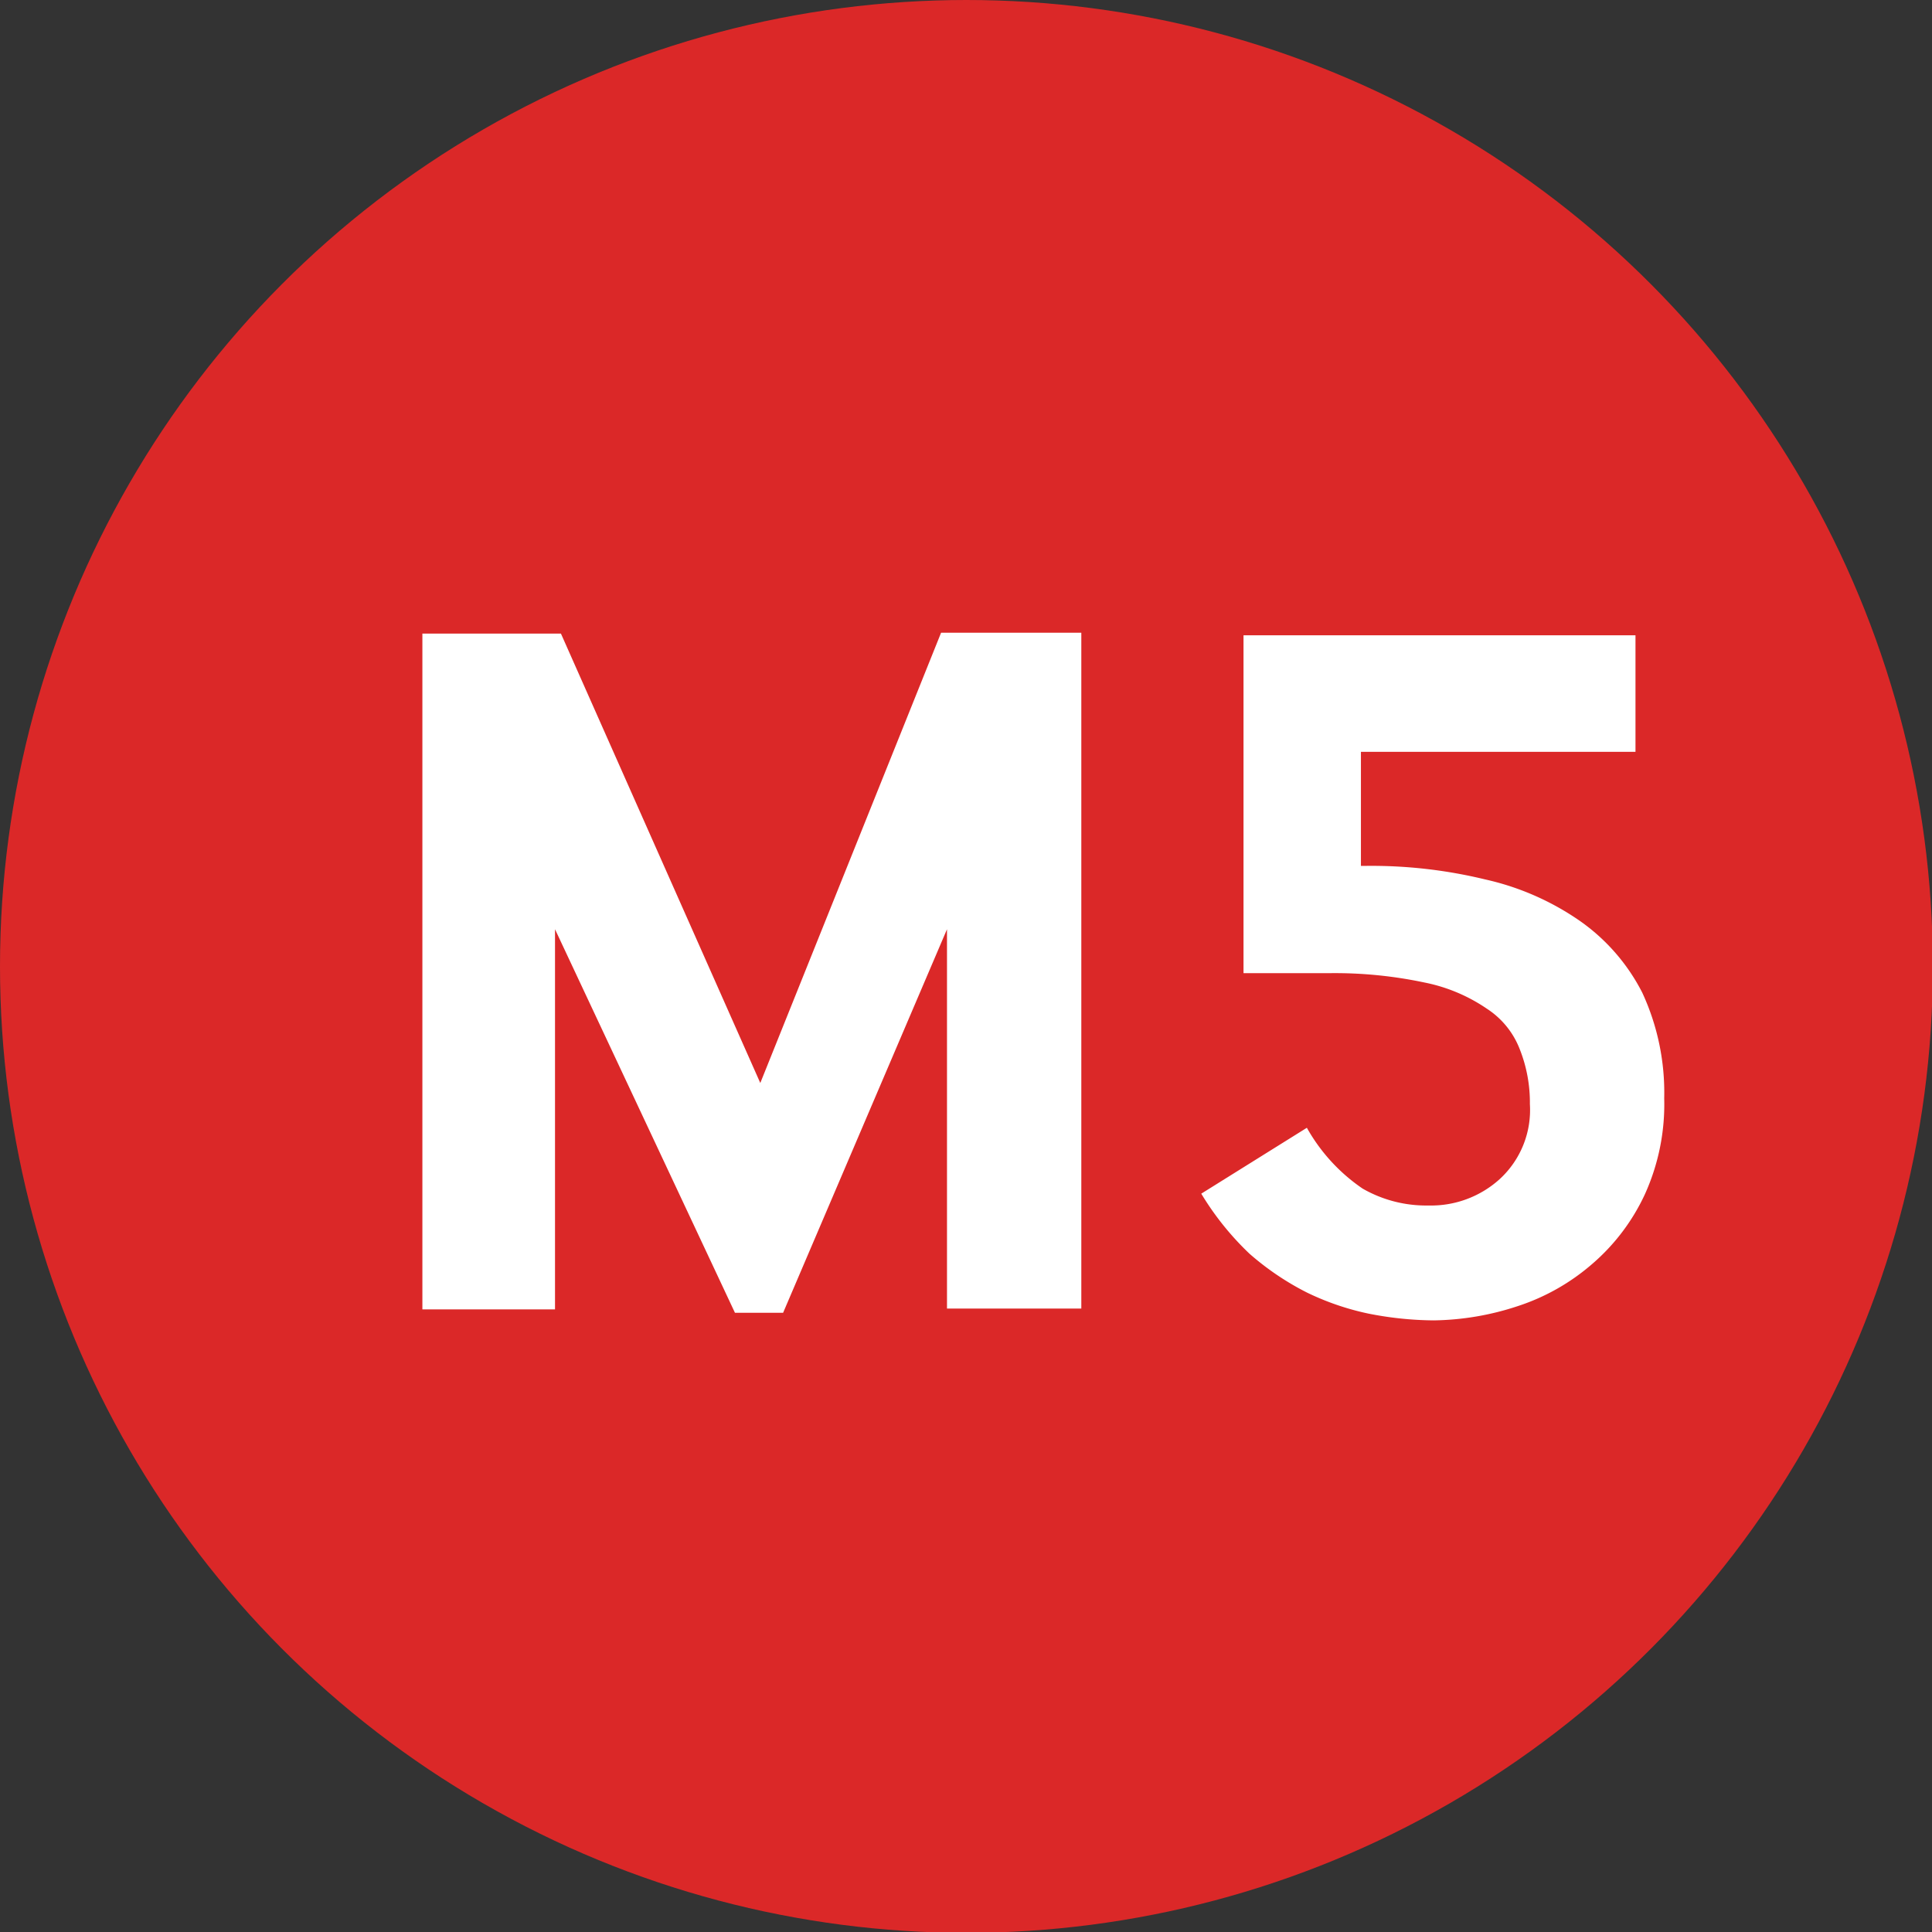
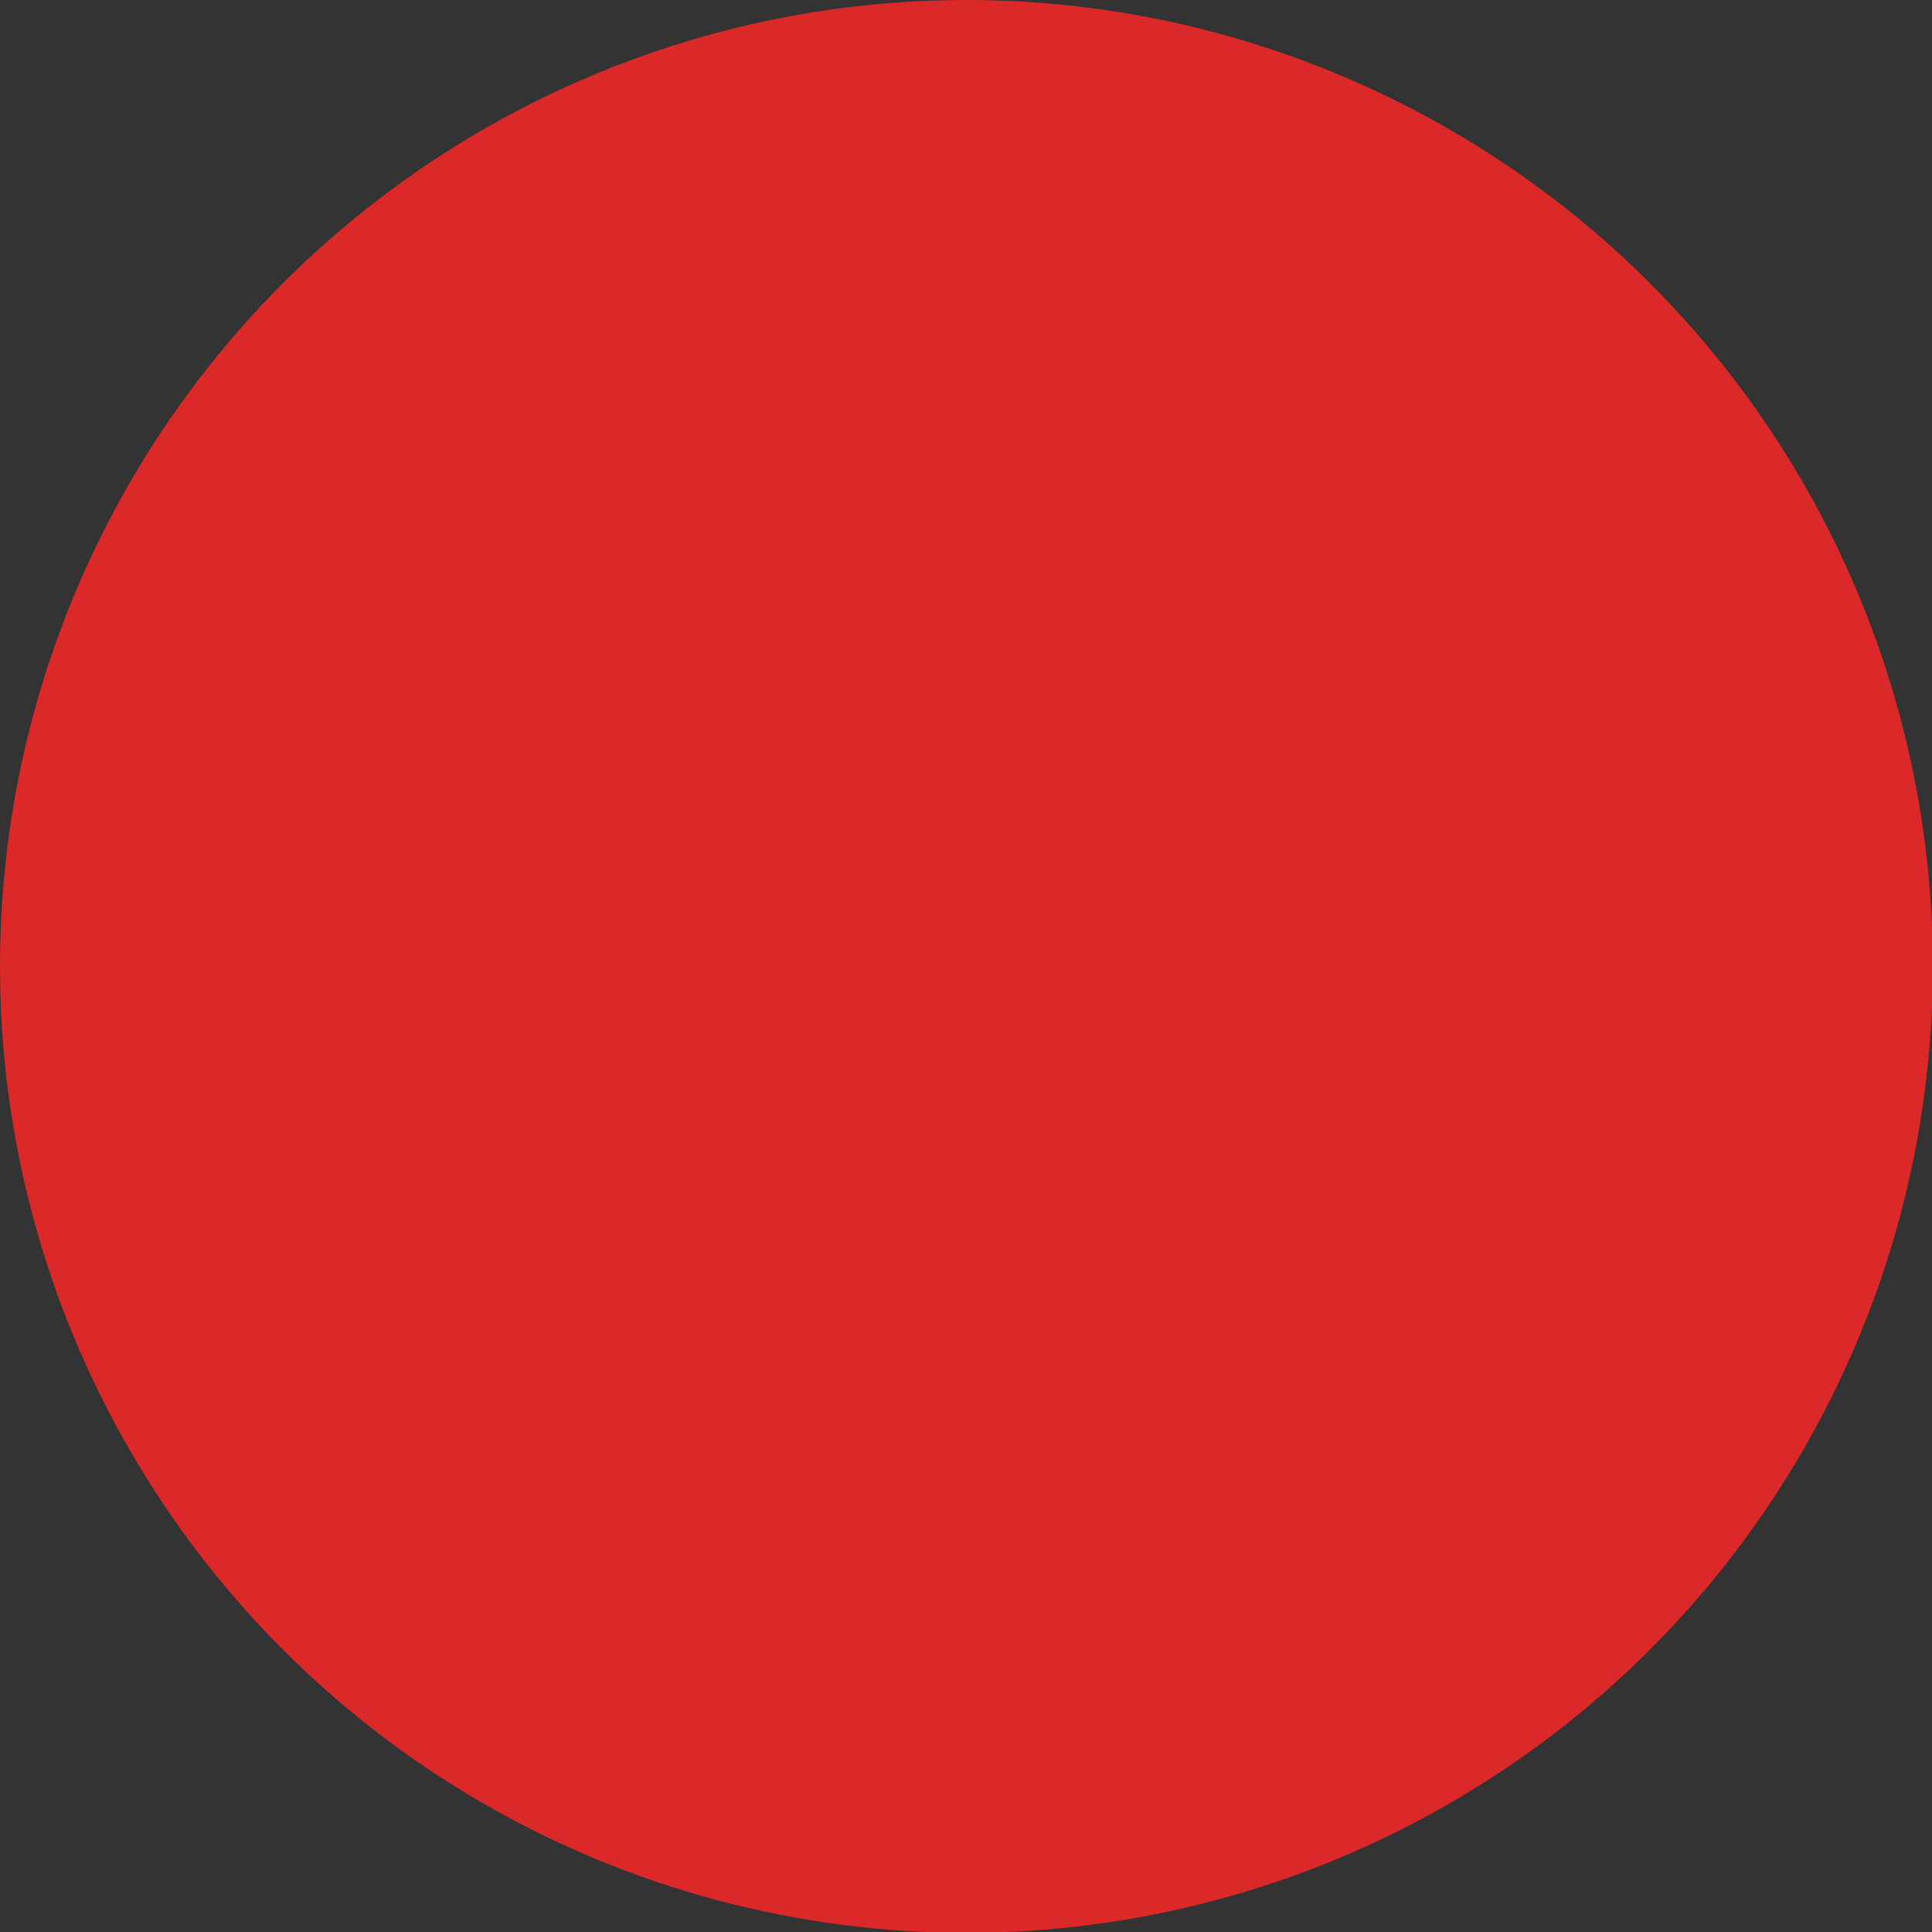
<svg xmlns="http://www.w3.org/2000/svg" viewBox="0 0 22.87 22.87">
  <rect x="0" y="0" width="22.87" height="22.87" fill="#333333" stroke="none" />
  <defs>
    <style>.cls-1{fill:#db2828;}.cls-2{fill:#fff;}</style>
  </defs>
  <g id="Layer_2" data-name="Layer 2">
    <g id="Layer_1-2" data-name="Layer 1">
      <circle class="cls-1" cx="11.44" cy="11.44" r="11.44" />
-       <path class="cls-2" d="M5,15.5v-8H6.64L9,12.82l2.14-5.33H12.8v8H11.21V11L9.27,15.54H8.7L6.57,11V15.5Z" />
-       <path class="cls-2" d="M15.47,13.35a2.13,2.13,0,0,0,.66.72,1.51,1.51,0,0,0,.78.2,1.21,1.21,0,0,0,.84-.31,1.11,1.11,0,0,0,.36-.89,1.71,1.71,0,0,0-.12-.65,1,1,0,0,0-.39-.48,2,2,0,0,0-.74-.31,5.11,5.11,0,0,0-1.14-.11h-1v-4h4.64V8.9H16.11v1.35h.05a5.71,5.71,0,0,1,1.42.16,3.18,3.18,0,0,1,1.12.49,2.33,2.33,0,0,1,.74.85A2.81,2.81,0,0,1,19.7,13a2.58,2.58,0,0,1-.23,1.14,2.44,2.44,0,0,1-.62.82,2.55,2.55,0,0,1-.88.5,3.29,3.29,0,0,1-1,.17,4.11,4.11,0,0,1-.77-.08,3.15,3.15,0,0,1-.73-.25,3.26,3.26,0,0,1-.68-.46,3.41,3.41,0,0,1-.57-.71Z" />
    </g>
  </g>
</svg>